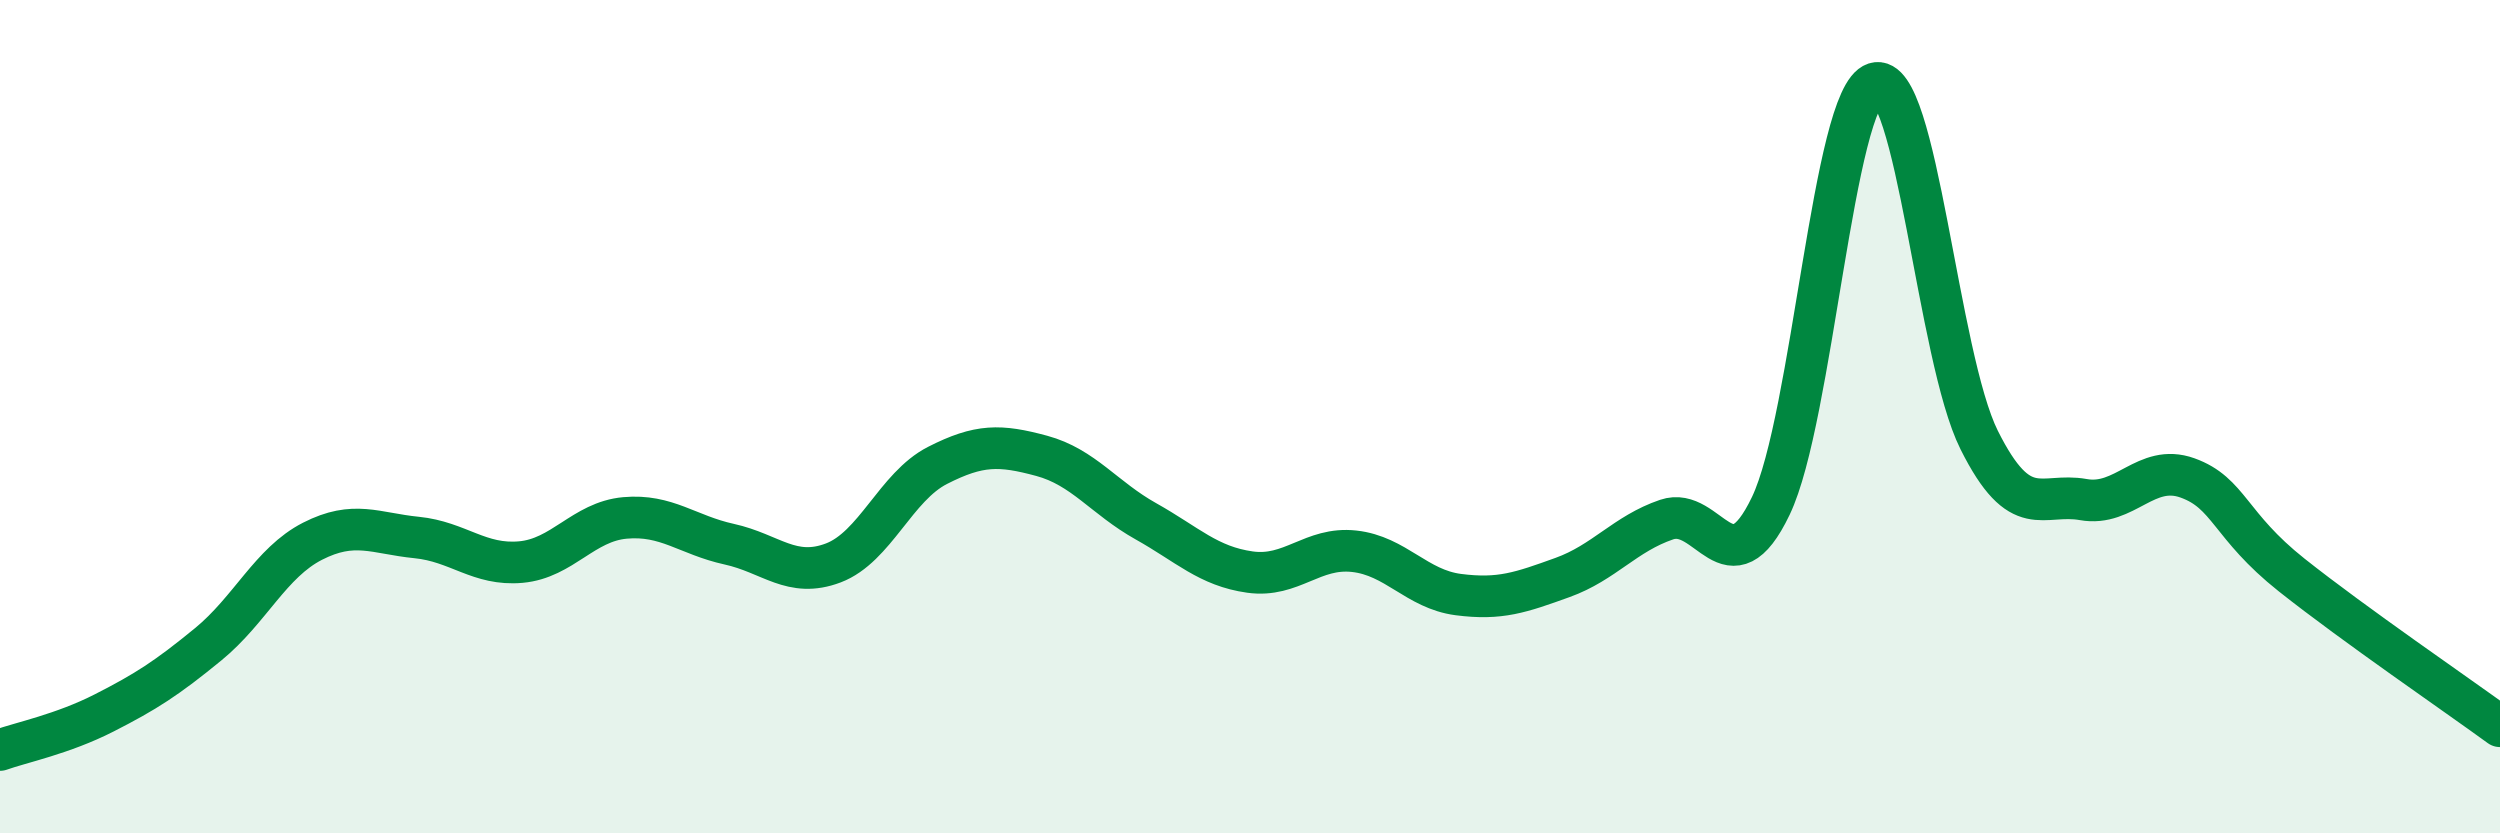
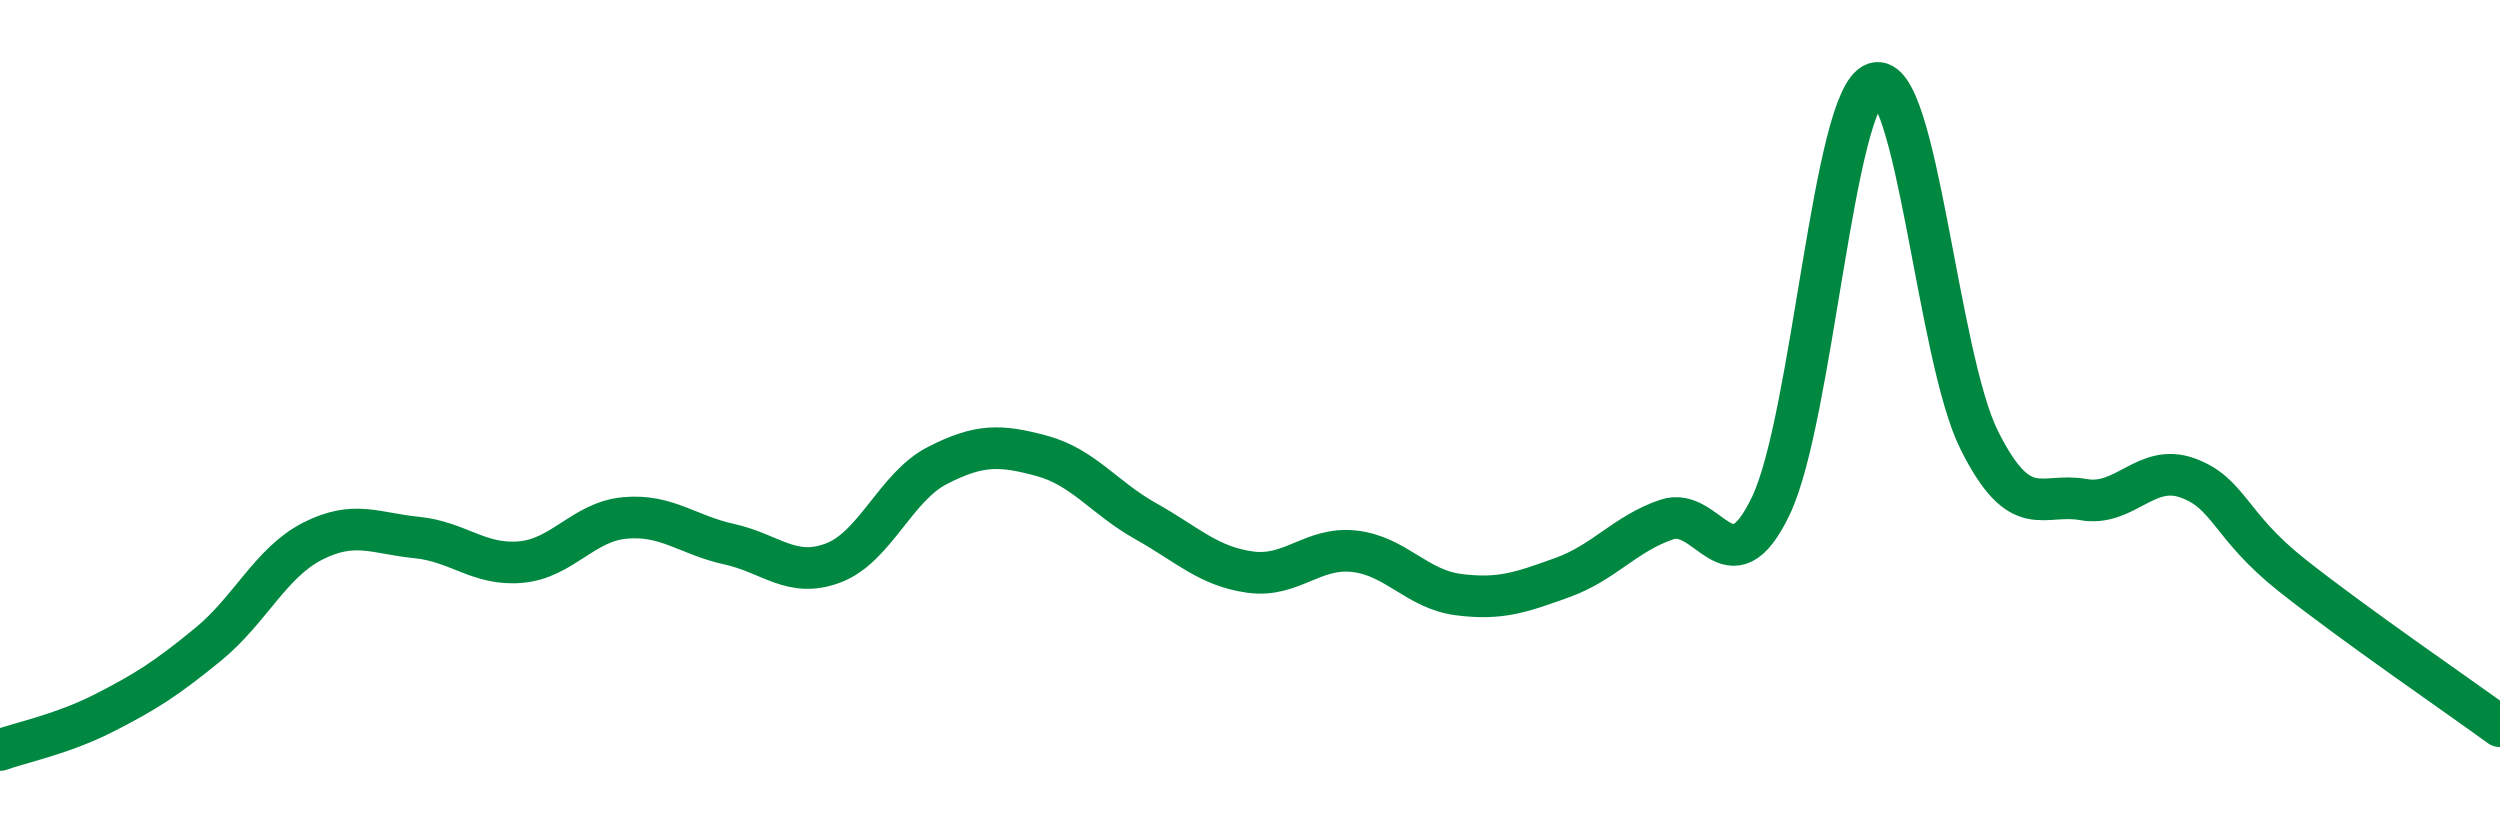
<svg xmlns="http://www.w3.org/2000/svg" width="60" height="20" viewBox="0 0 60 20">
-   <path d="M 0,18 C 0.5,17.82 1.5,17.62 2.5,17.11 C 3.5,16.6 4,16.28 5,15.46 C 6,14.64 6.5,13.5 7.5,12.99 C 8.5,12.48 9,12.8 10,12.9 C 11,13 11.5,13.58 12.5,13.49 C 13.5,13.4 14,12.52 15,12.43 C 16,12.34 16.5,12.84 17.5,13.06 C 18.5,13.28 19,13.89 20,13.51 C 21,13.13 21.5,11.68 22.5,11.17 C 23.5,10.66 24,10.67 25,10.94 C 26,11.21 26.5,11.95 27.5,12.51 C 28.5,13.07 29,13.59 30,13.73 C 31,13.87 31.5,13.12 32.5,13.23 C 33.5,13.34 34,14.14 35,14.27 C 36,14.4 36.5,14.22 37.5,13.86 C 38.5,13.5 39,12.81 40,12.47 C 41,12.13 41.5,14.23 42.5,12.14 C 43.5,10.05 44,2.32 45,2 C 46,1.68 46.5,8.56 47.5,10.56 C 48.5,12.56 49,11.81 50,11.99 C 51,12.17 51.5,11.11 52.5,11.47 C 53.5,11.83 53.5,12.61 55,13.8 C 56.5,14.99 59,16.7 60,17.43L60 20L0 20Z" fill="#008740" opacity="0.1" stroke-linecap="round" stroke-linejoin="round" />
  <path d="M 0,18 C 0.5,17.82 1.5,17.62 2.5,17.11 C 3.5,16.6 4,16.28 5,15.46 C 6,14.64 6.5,13.5 7.5,12.99 C 8.5,12.48 9,12.8 10,12.9 C 11,13 11.5,13.58 12.5,13.49 C 13.5,13.4 14,12.52 15,12.43 C 16,12.34 16.5,12.84 17.5,13.06 C 18.5,13.28 19,13.89 20,13.51 C 21,13.13 21.5,11.68 22.5,11.17 C 23.5,10.66 24,10.67 25,10.94 C 26,11.21 26.5,11.95 27.5,12.51 C 28.5,13.07 29,13.59 30,13.73 C 31,13.87 31.5,13.12 32.5,13.23 C 33.5,13.34 34,14.14 35,14.27 C 36,14.4 36.5,14.22 37.5,13.86 C 38.5,13.5 39,12.81 40,12.47 C 41,12.13 41.5,14.23 42.5,12.14 C 43.5,10.05 44,2.32 45,2 C 46,1.68 46.5,8.56 47.5,10.56 C 48.5,12.56 49,11.81 50,11.99 C 51,12.17 51.5,11.11 52.5,11.47 C 53.5,11.83 53.5,12.61 55,13.8 C 56.5,14.99 59,16.7 60,17.43" stroke="#008740" stroke-width="1" fill="none" stroke-linecap="round" stroke-linejoin="round" />
</svg>